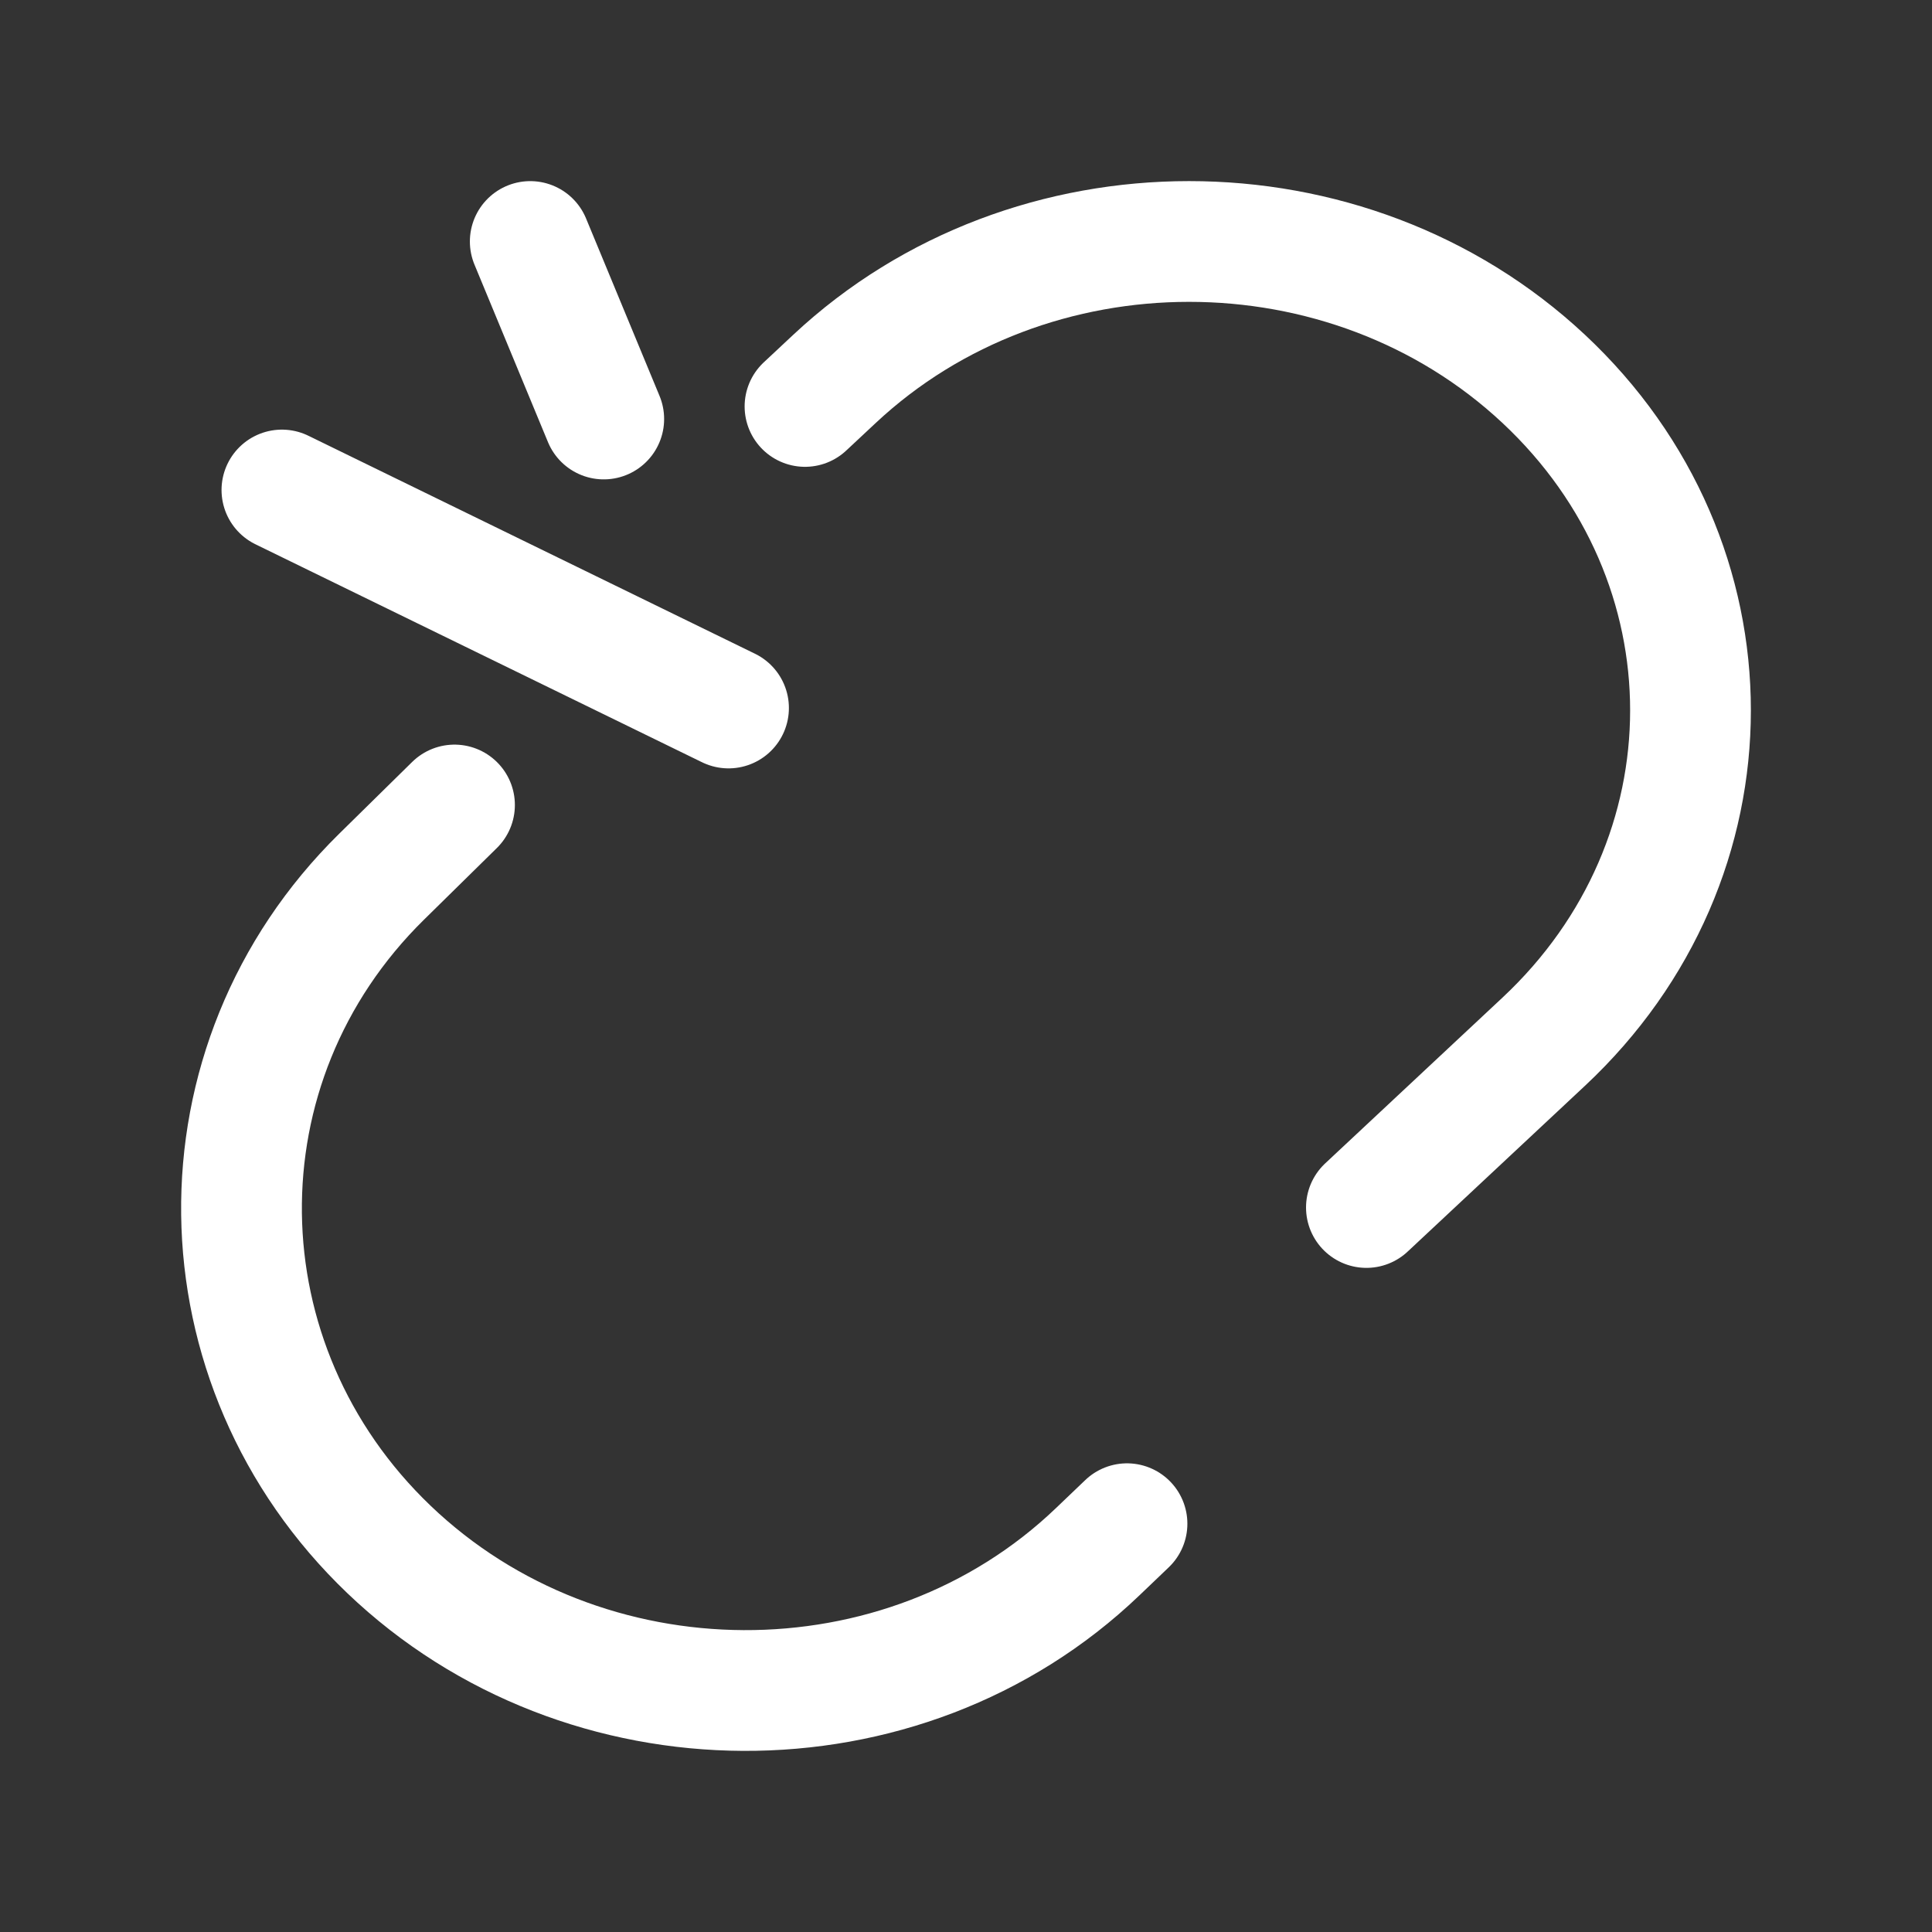
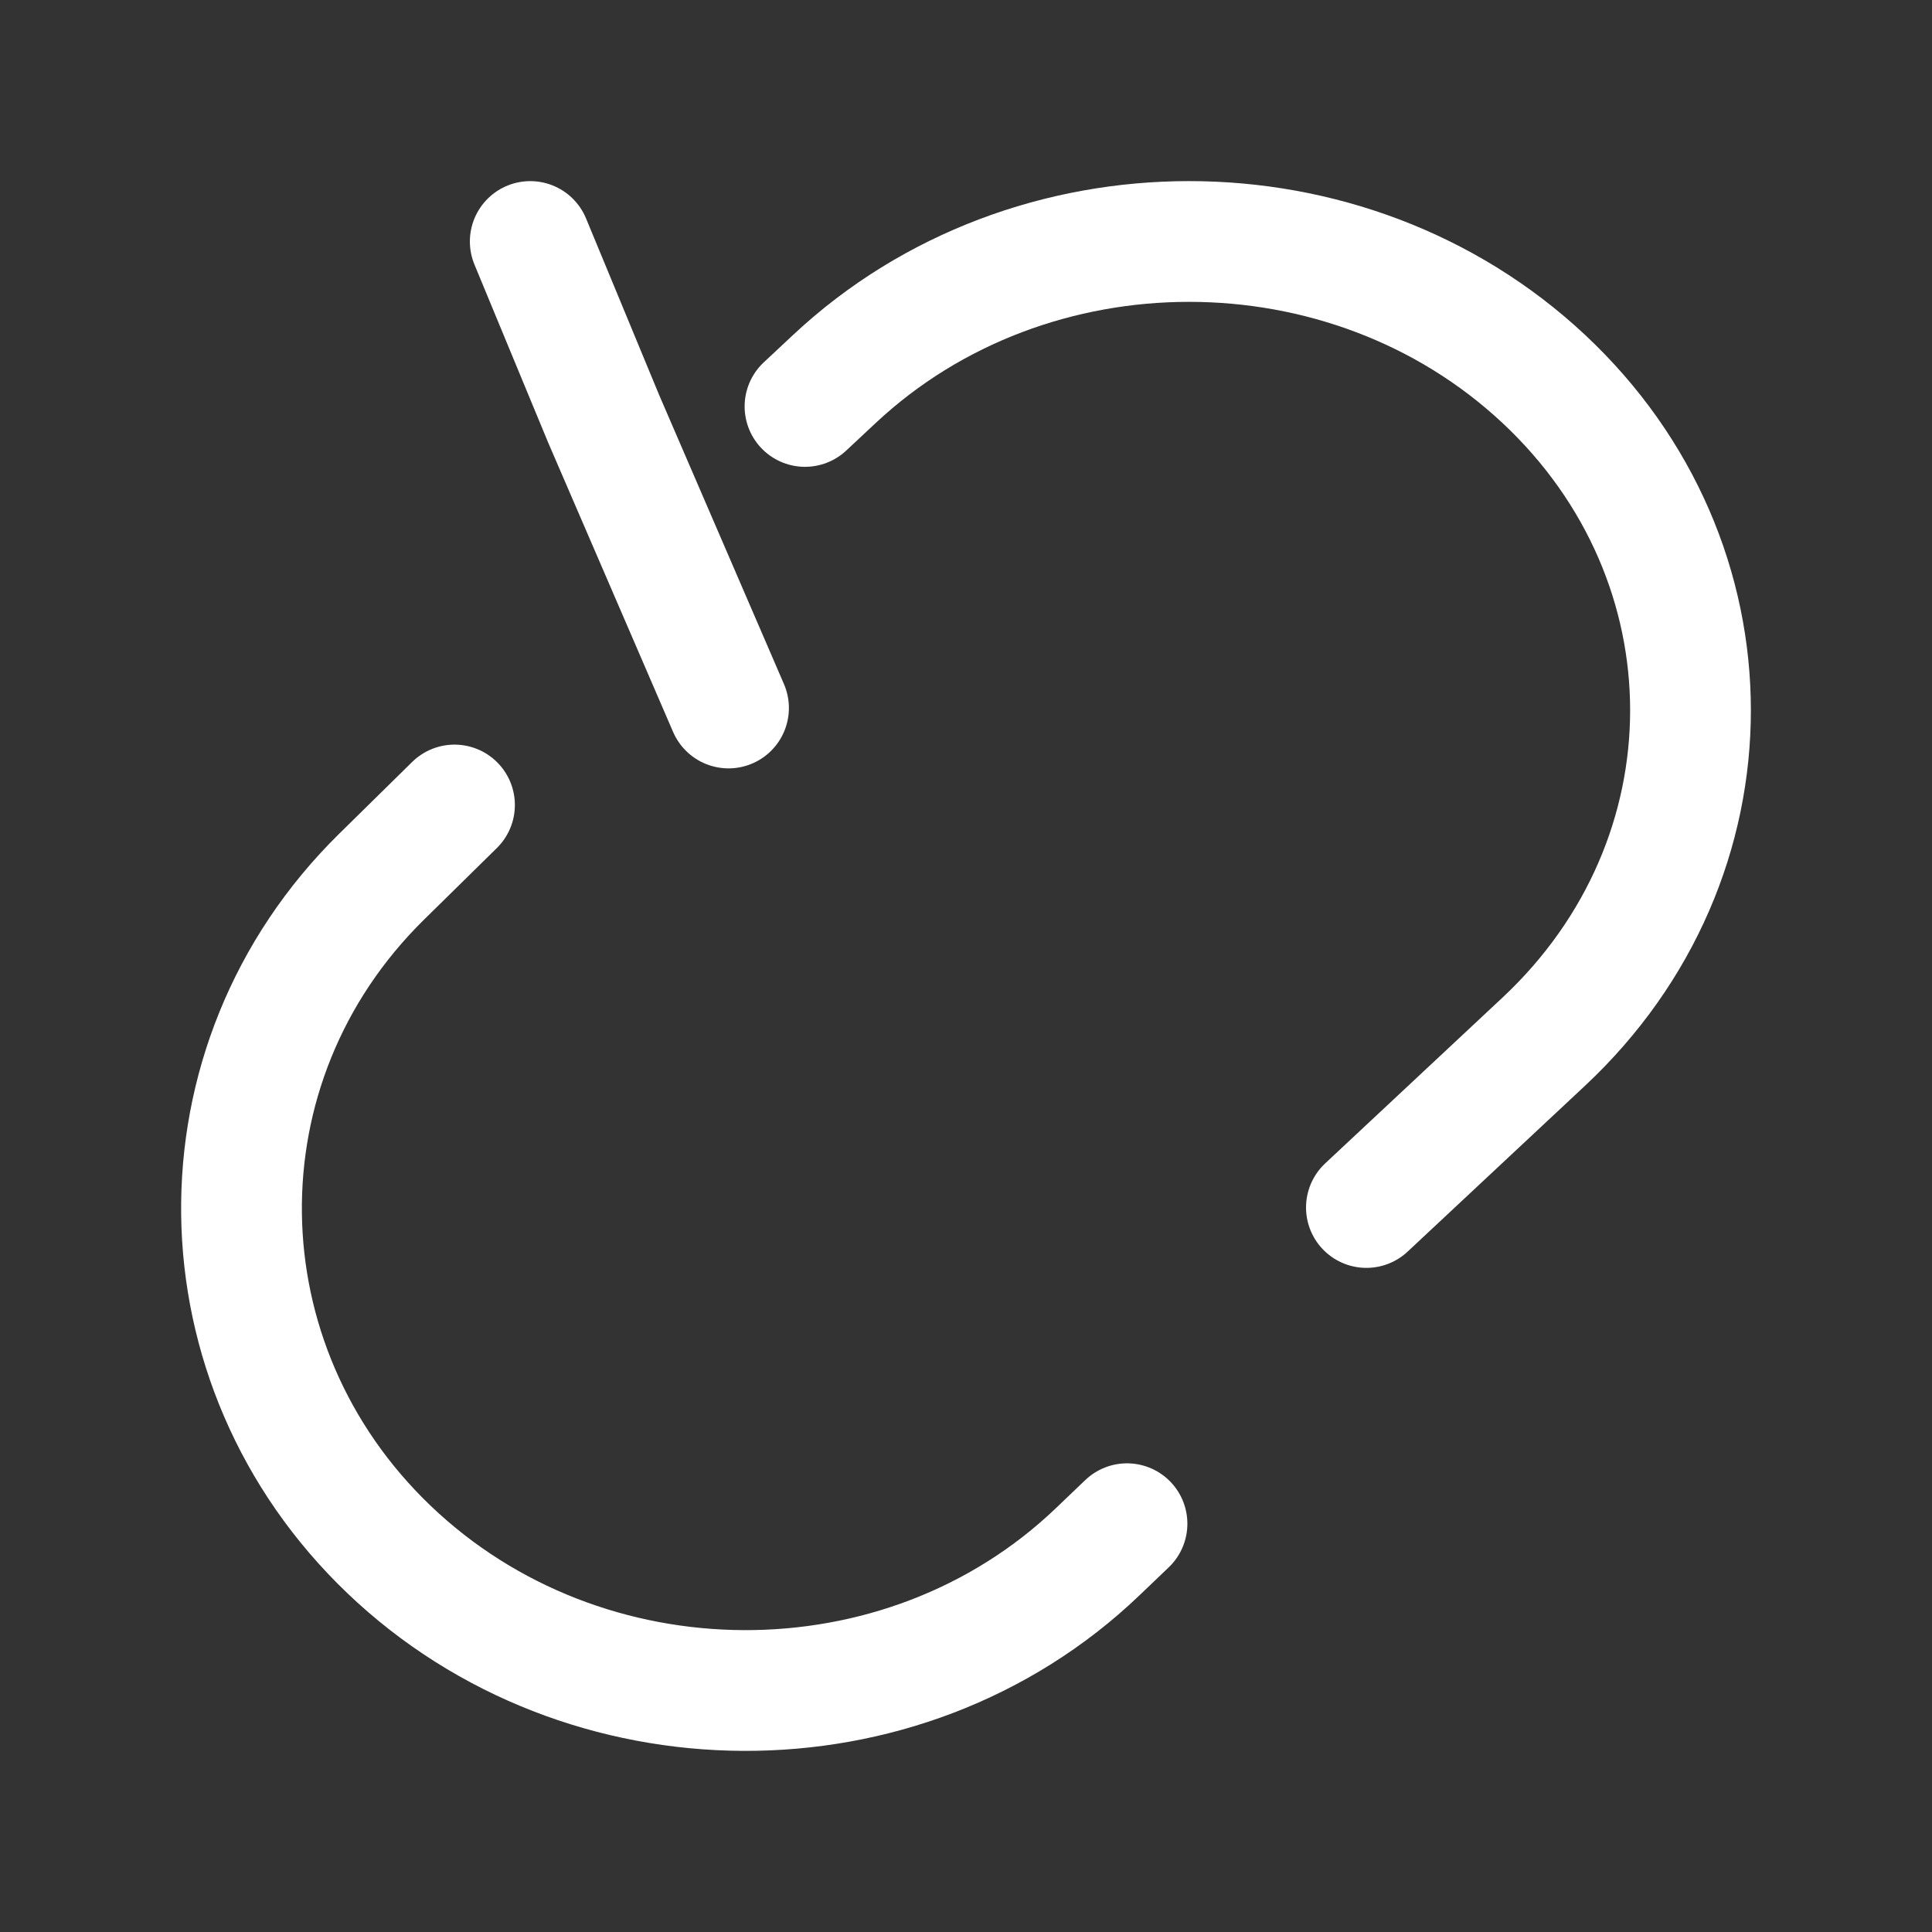
<svg xmlns="http://www.w3.org/2000/svg" width="800" height="800" fill="none" viewBox="0 0 24 24">
  <rect x="0" y="0" width="24" height="24" fill="#333333" stroke="none" />
-   <path stroke="#fff" stroke-linecap="round" stroke-width="1.5" d="m10 5.049.367-.343c2.432-2.275 6.376-2.275 8.809 0 2.432 2.274 2.432 5.961 0 8.235L16.974 15M14 18.928l-.366.35c-2.422 2.316-6.38 2.286-8.802-.03-2.398-2.293-2.456-6.033-.091-8.358l.905-.89m.941-7L7.5 5.205m-3.998.882L9.05 8.795" />
+   <path stroke="#fff" stroke-linecap="round" stroke-width="1.5" d="m10 5.049.367-.343c2.432-2.275 6.376-2.275 8.809 0 2.432 2.274 2.432 5.961 0 8.235L16.974 15M14 18.928l-.366.35c-2.422 2.316-6.38 2.286-8.802-.03-2.398-2.293-2.456-6.033-.091-8.358l.905-.89m.941-7L7.5 5.205L9.05 8.795" />
</svg>